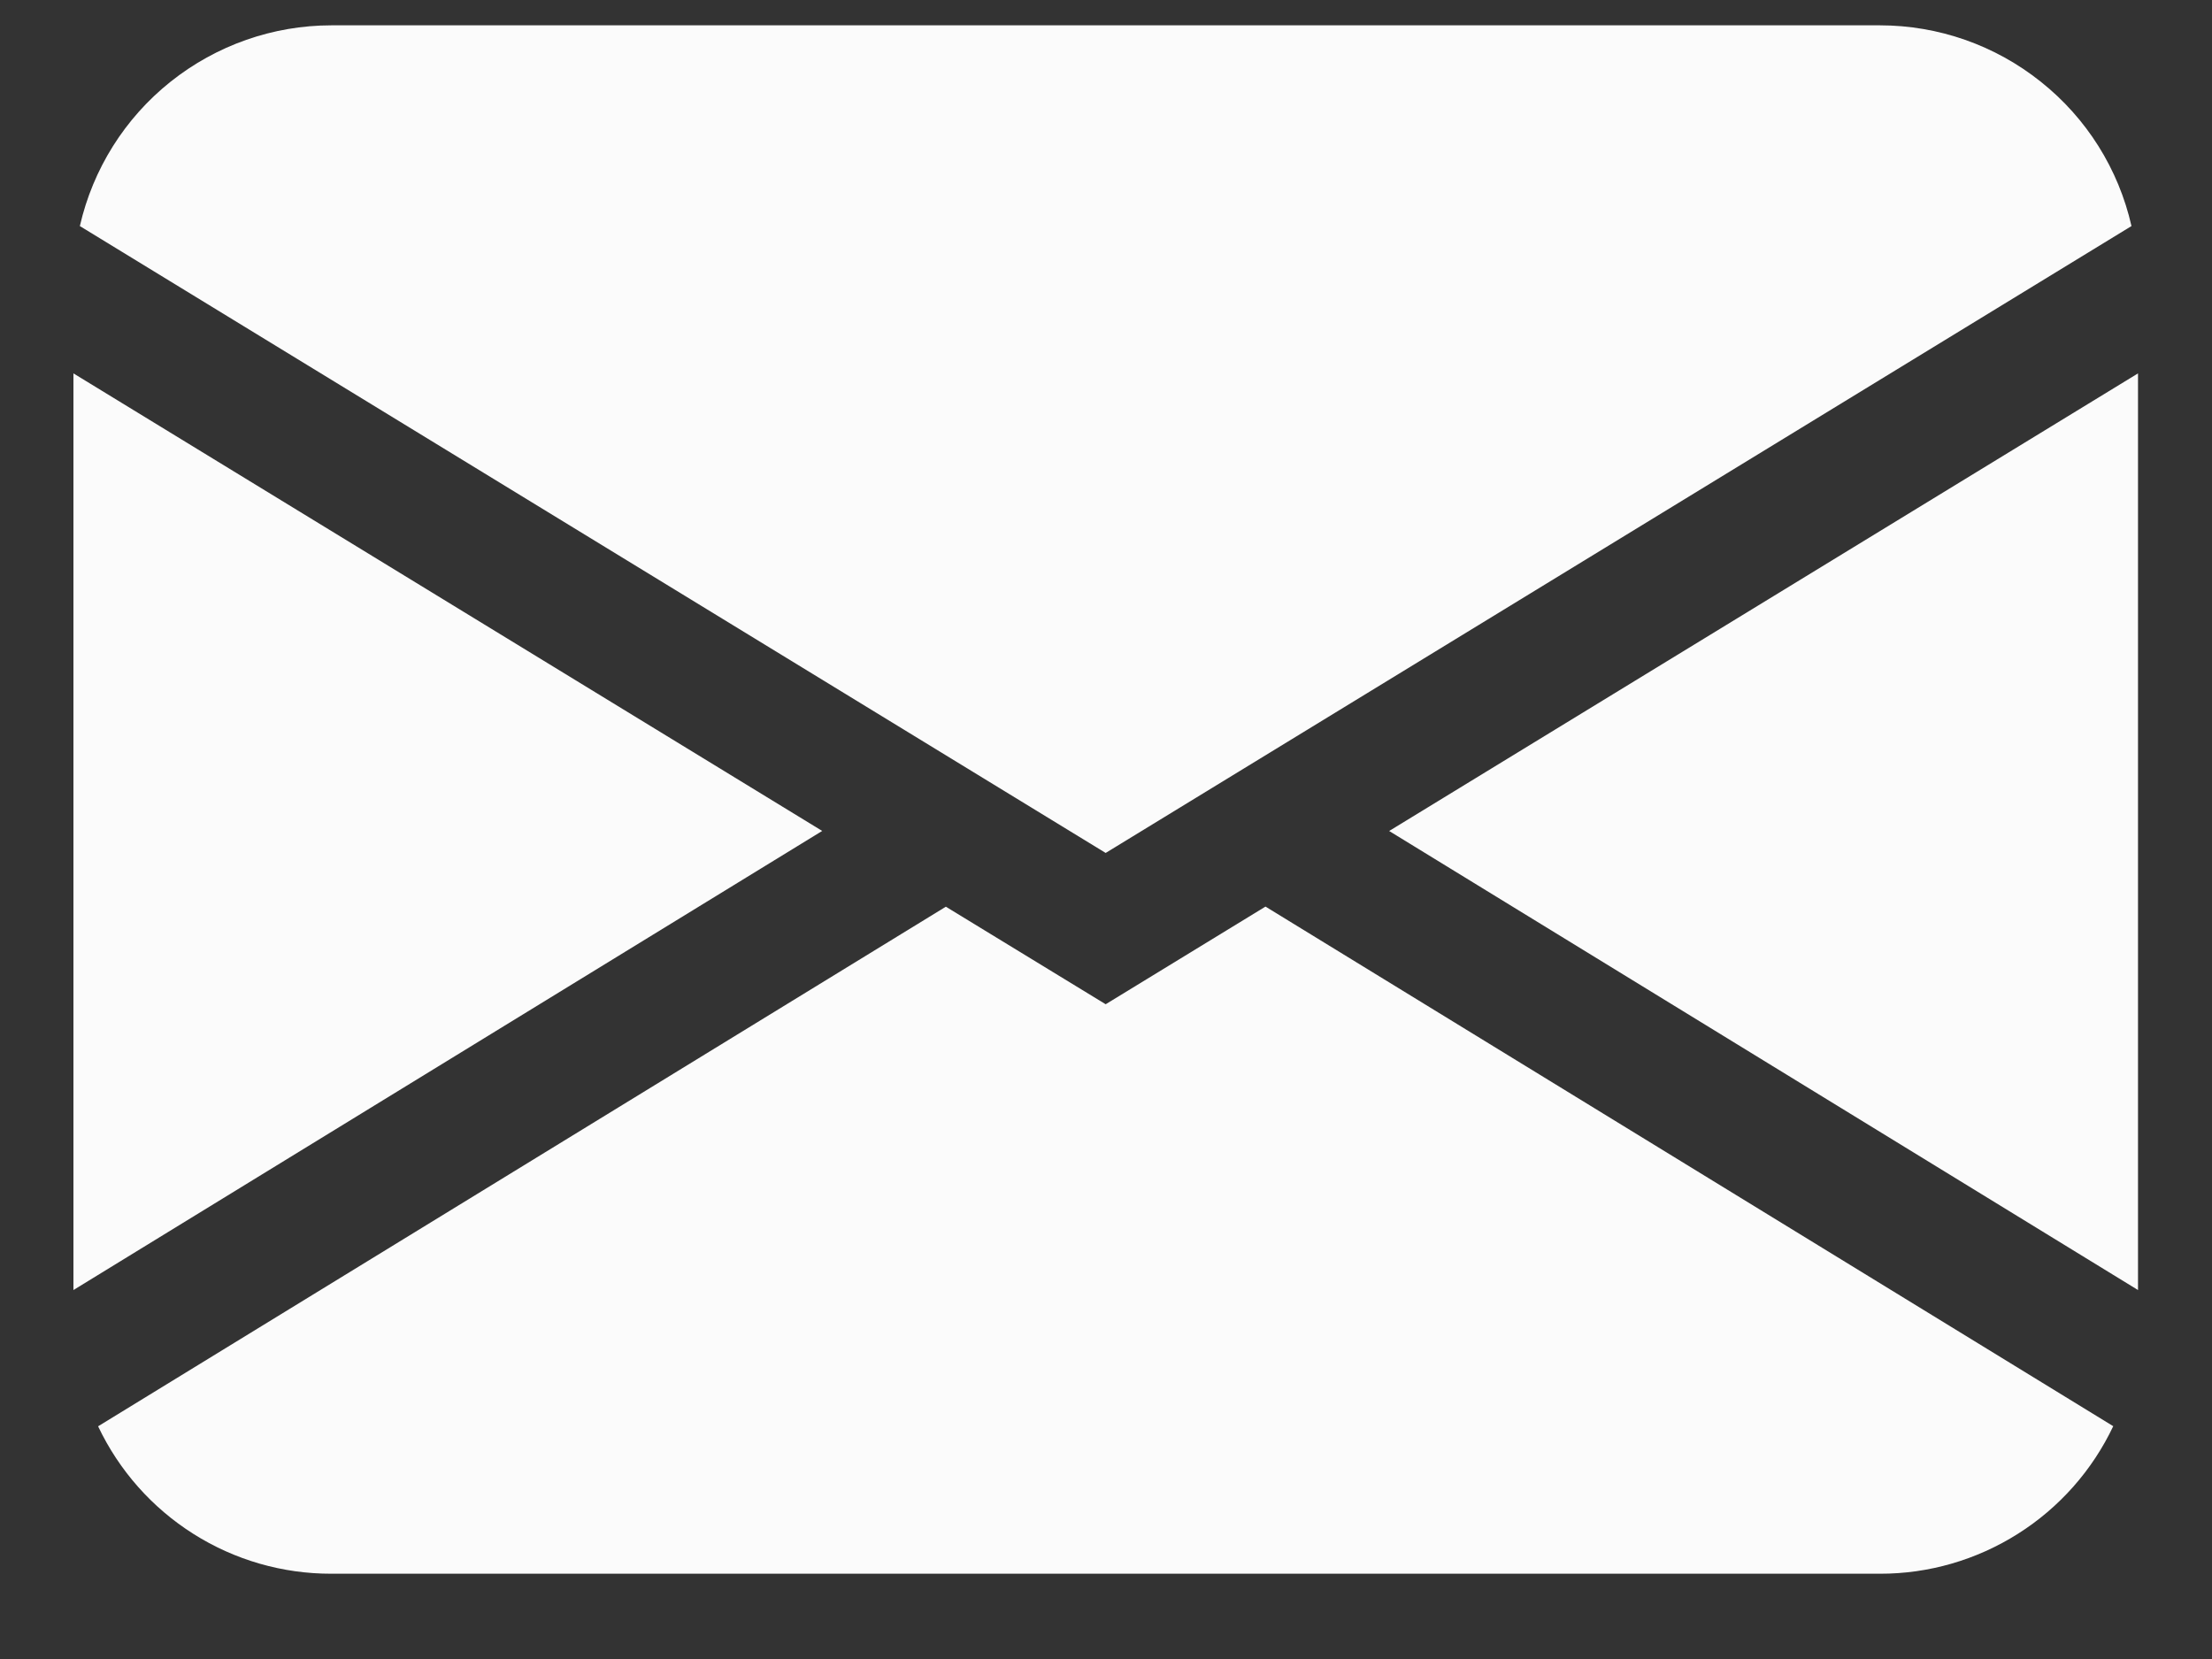
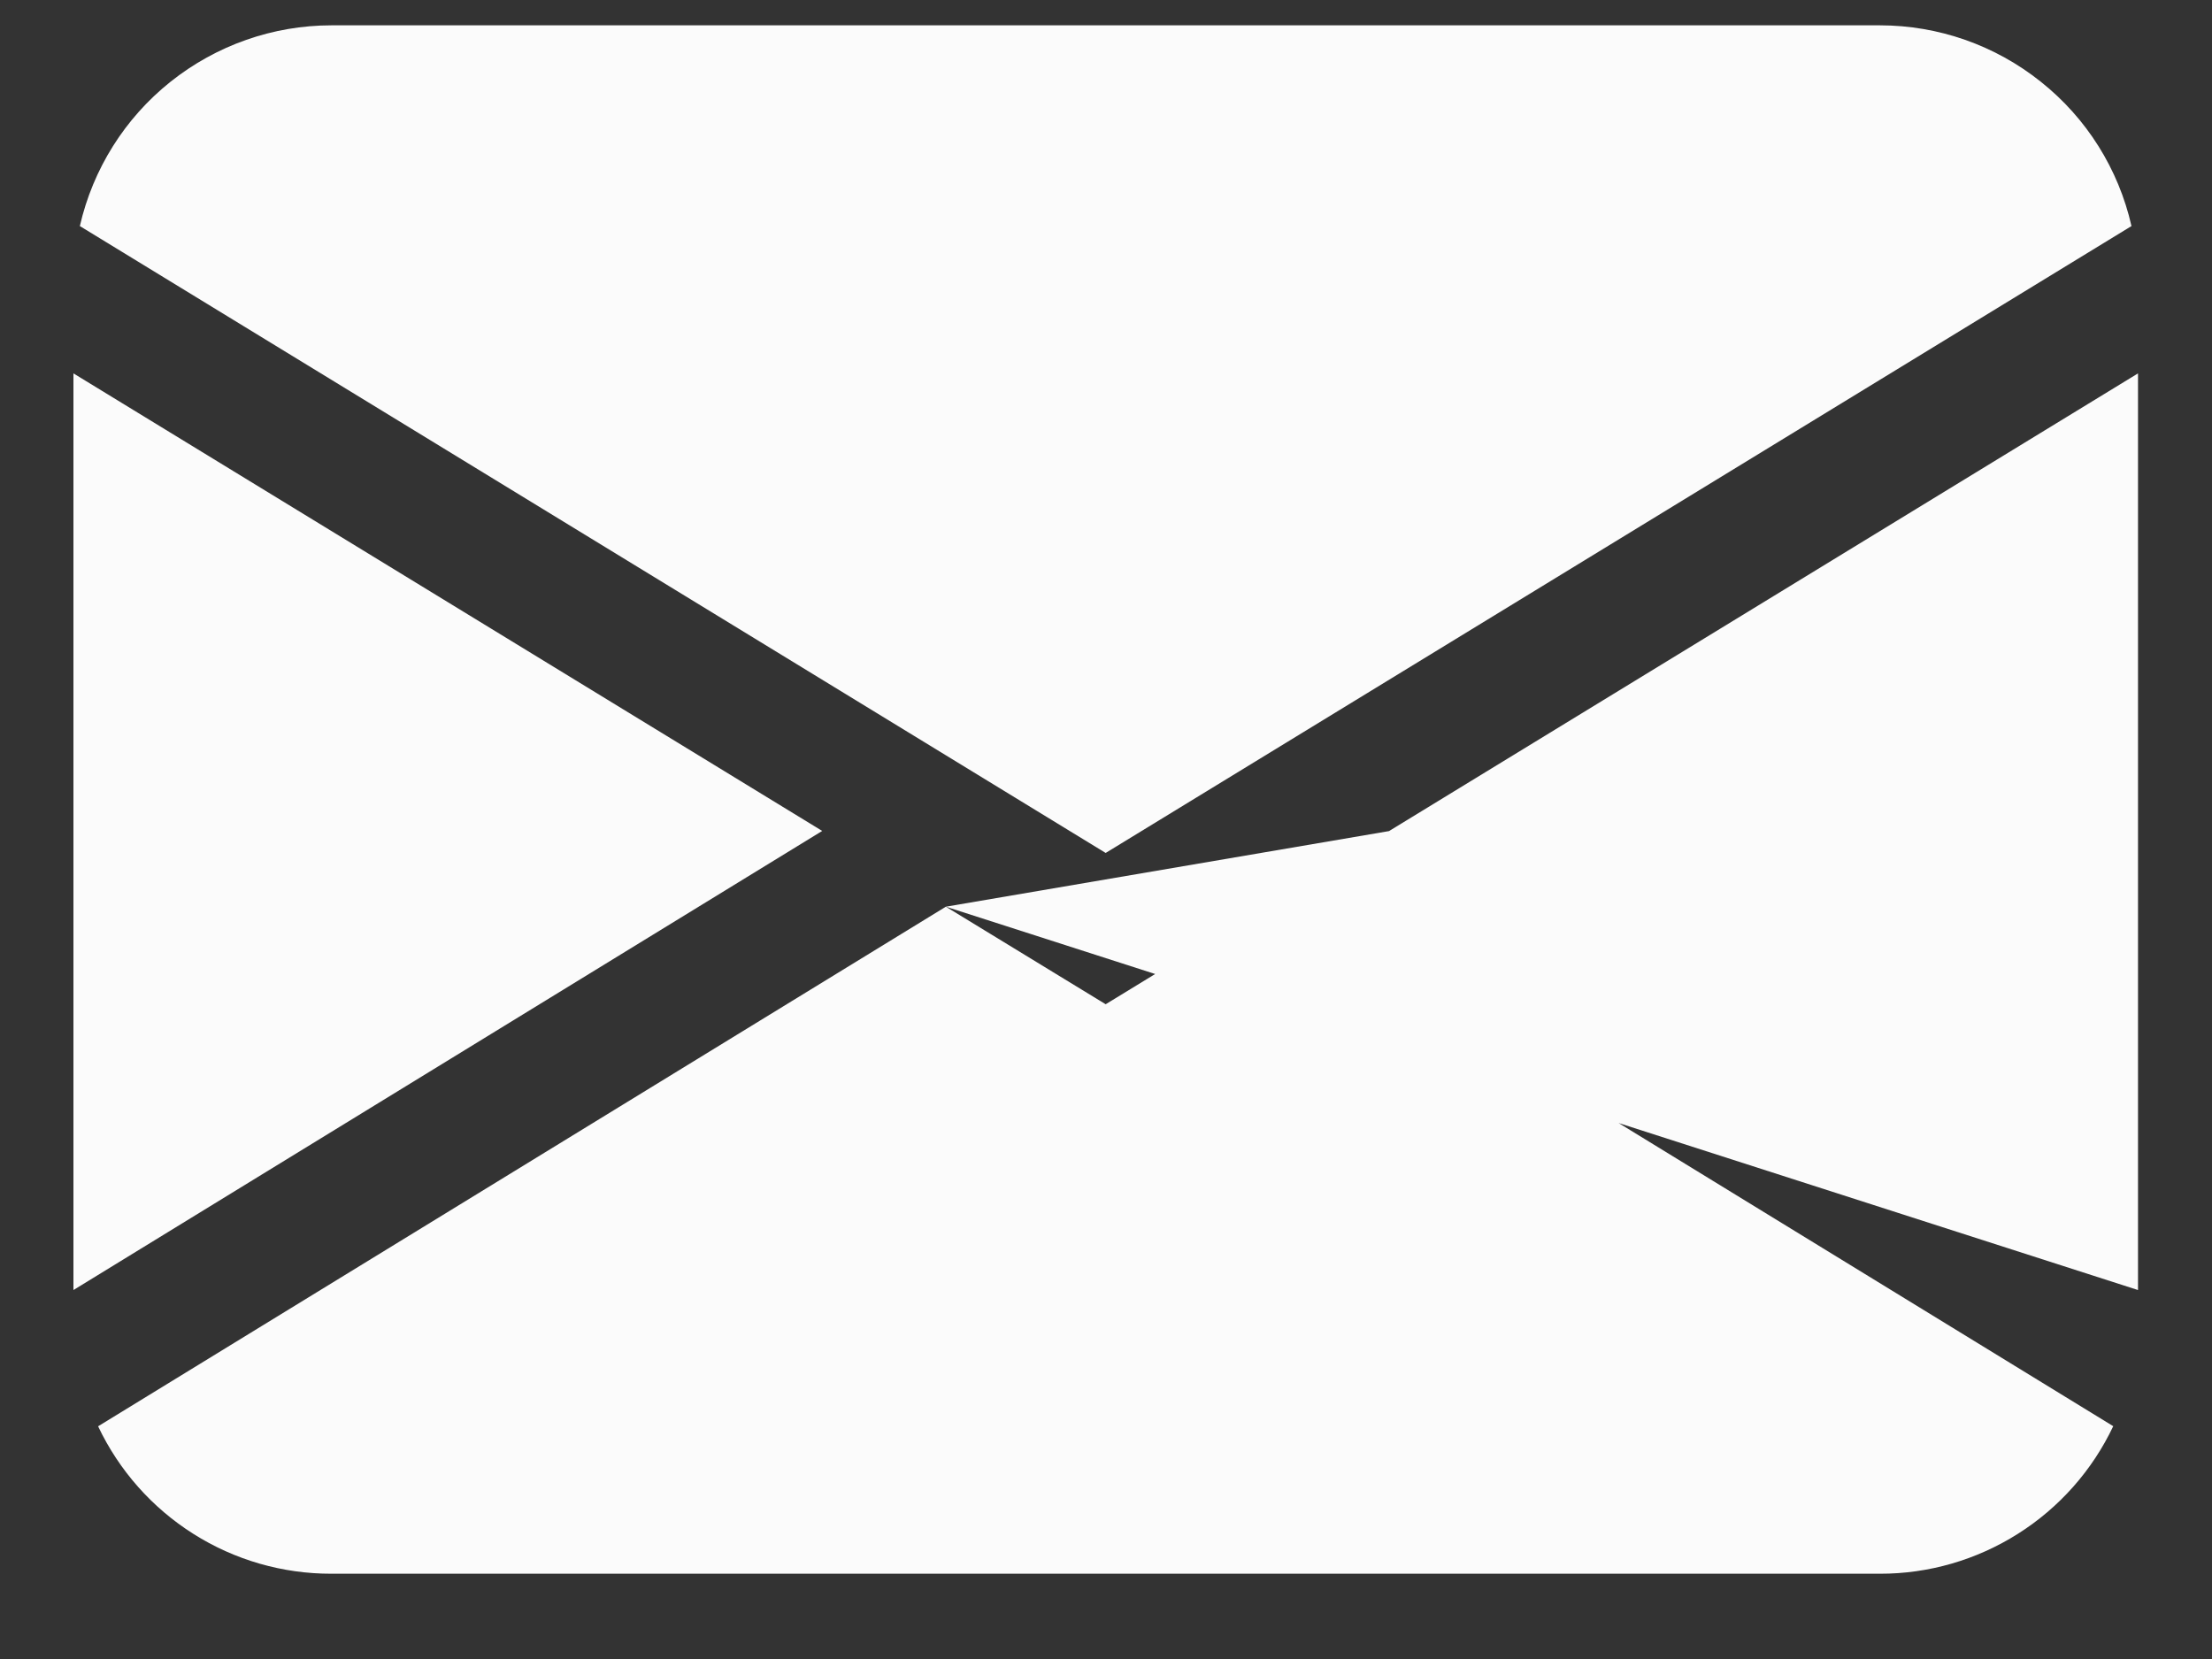
<svg xmlns="http://www.w3.org/2000/svg" width="20" height="15" viewBox="0 0 20 15" fill="none">
  <rect x="0" y="0" width="20" height="15" fill="#333333" stroke="none" />
-   <path d="M0.722 2.044C0.84 1.528 1.129 1.068 1.542 0.739C1.956 0.409 2.469 0.229 2.997 0.229H16.997C17.526 0.229 18.039 0.409 18.452 0.739C18.866 1.068 19.155 1.528 19.272 2.044L9.997 7.712L0.722 2.044ZM0.664 3.376V11.664L7.434 7.513L0.664 3.376ZM8.552 8.198L0.887 12.896C1.076 13.295 1.375 13.633 1.749 13.869C2.122 14.105 2.555 14.23 2.997 14.229H16.997C17.439 14.23 17.872 14.104 18.245 13.868C18.619 13.632 18.918 13.294 19.107 12.895L11.442 8.197L9.997 9.08L8.552 8.198ZM12.561 7.514L19.331 11.664V3.376L12.561 7.513V7.514Z" fill="#FBFBFB" />
+   <path d="M0.722 2.044C0.84 1.528 1.129 1.068 1.542 0.739C1.956 0.409 2.469 0.229 2.997 0.229H16.997C17.526 0.229 18.039 0.409 18.452 0.739C18.866 1.068 19.155 1.528 19.272 2.044L9.997 7.712L0.722 2.044ZM0.664 3.376V11.664L7.434 7.513L0.664 3.376ZM8.552 8.198L0.887 12.896C1.076 13.295 1.375 13.633 1.749 13.869C2.122 14.105 2.555 14.23 2.997 14.229H16.997C17.439 14.23 17.872 14.104 18.245 13.868C18.619 13.632 18.918 13.294 19.107 12.895L11.442 8.197L9.997 9.08L8.552 8.198ZL19.331 11.664V3.376L12.561 7.513V7.514Z" fill="#FBFBFB" />
</svg>